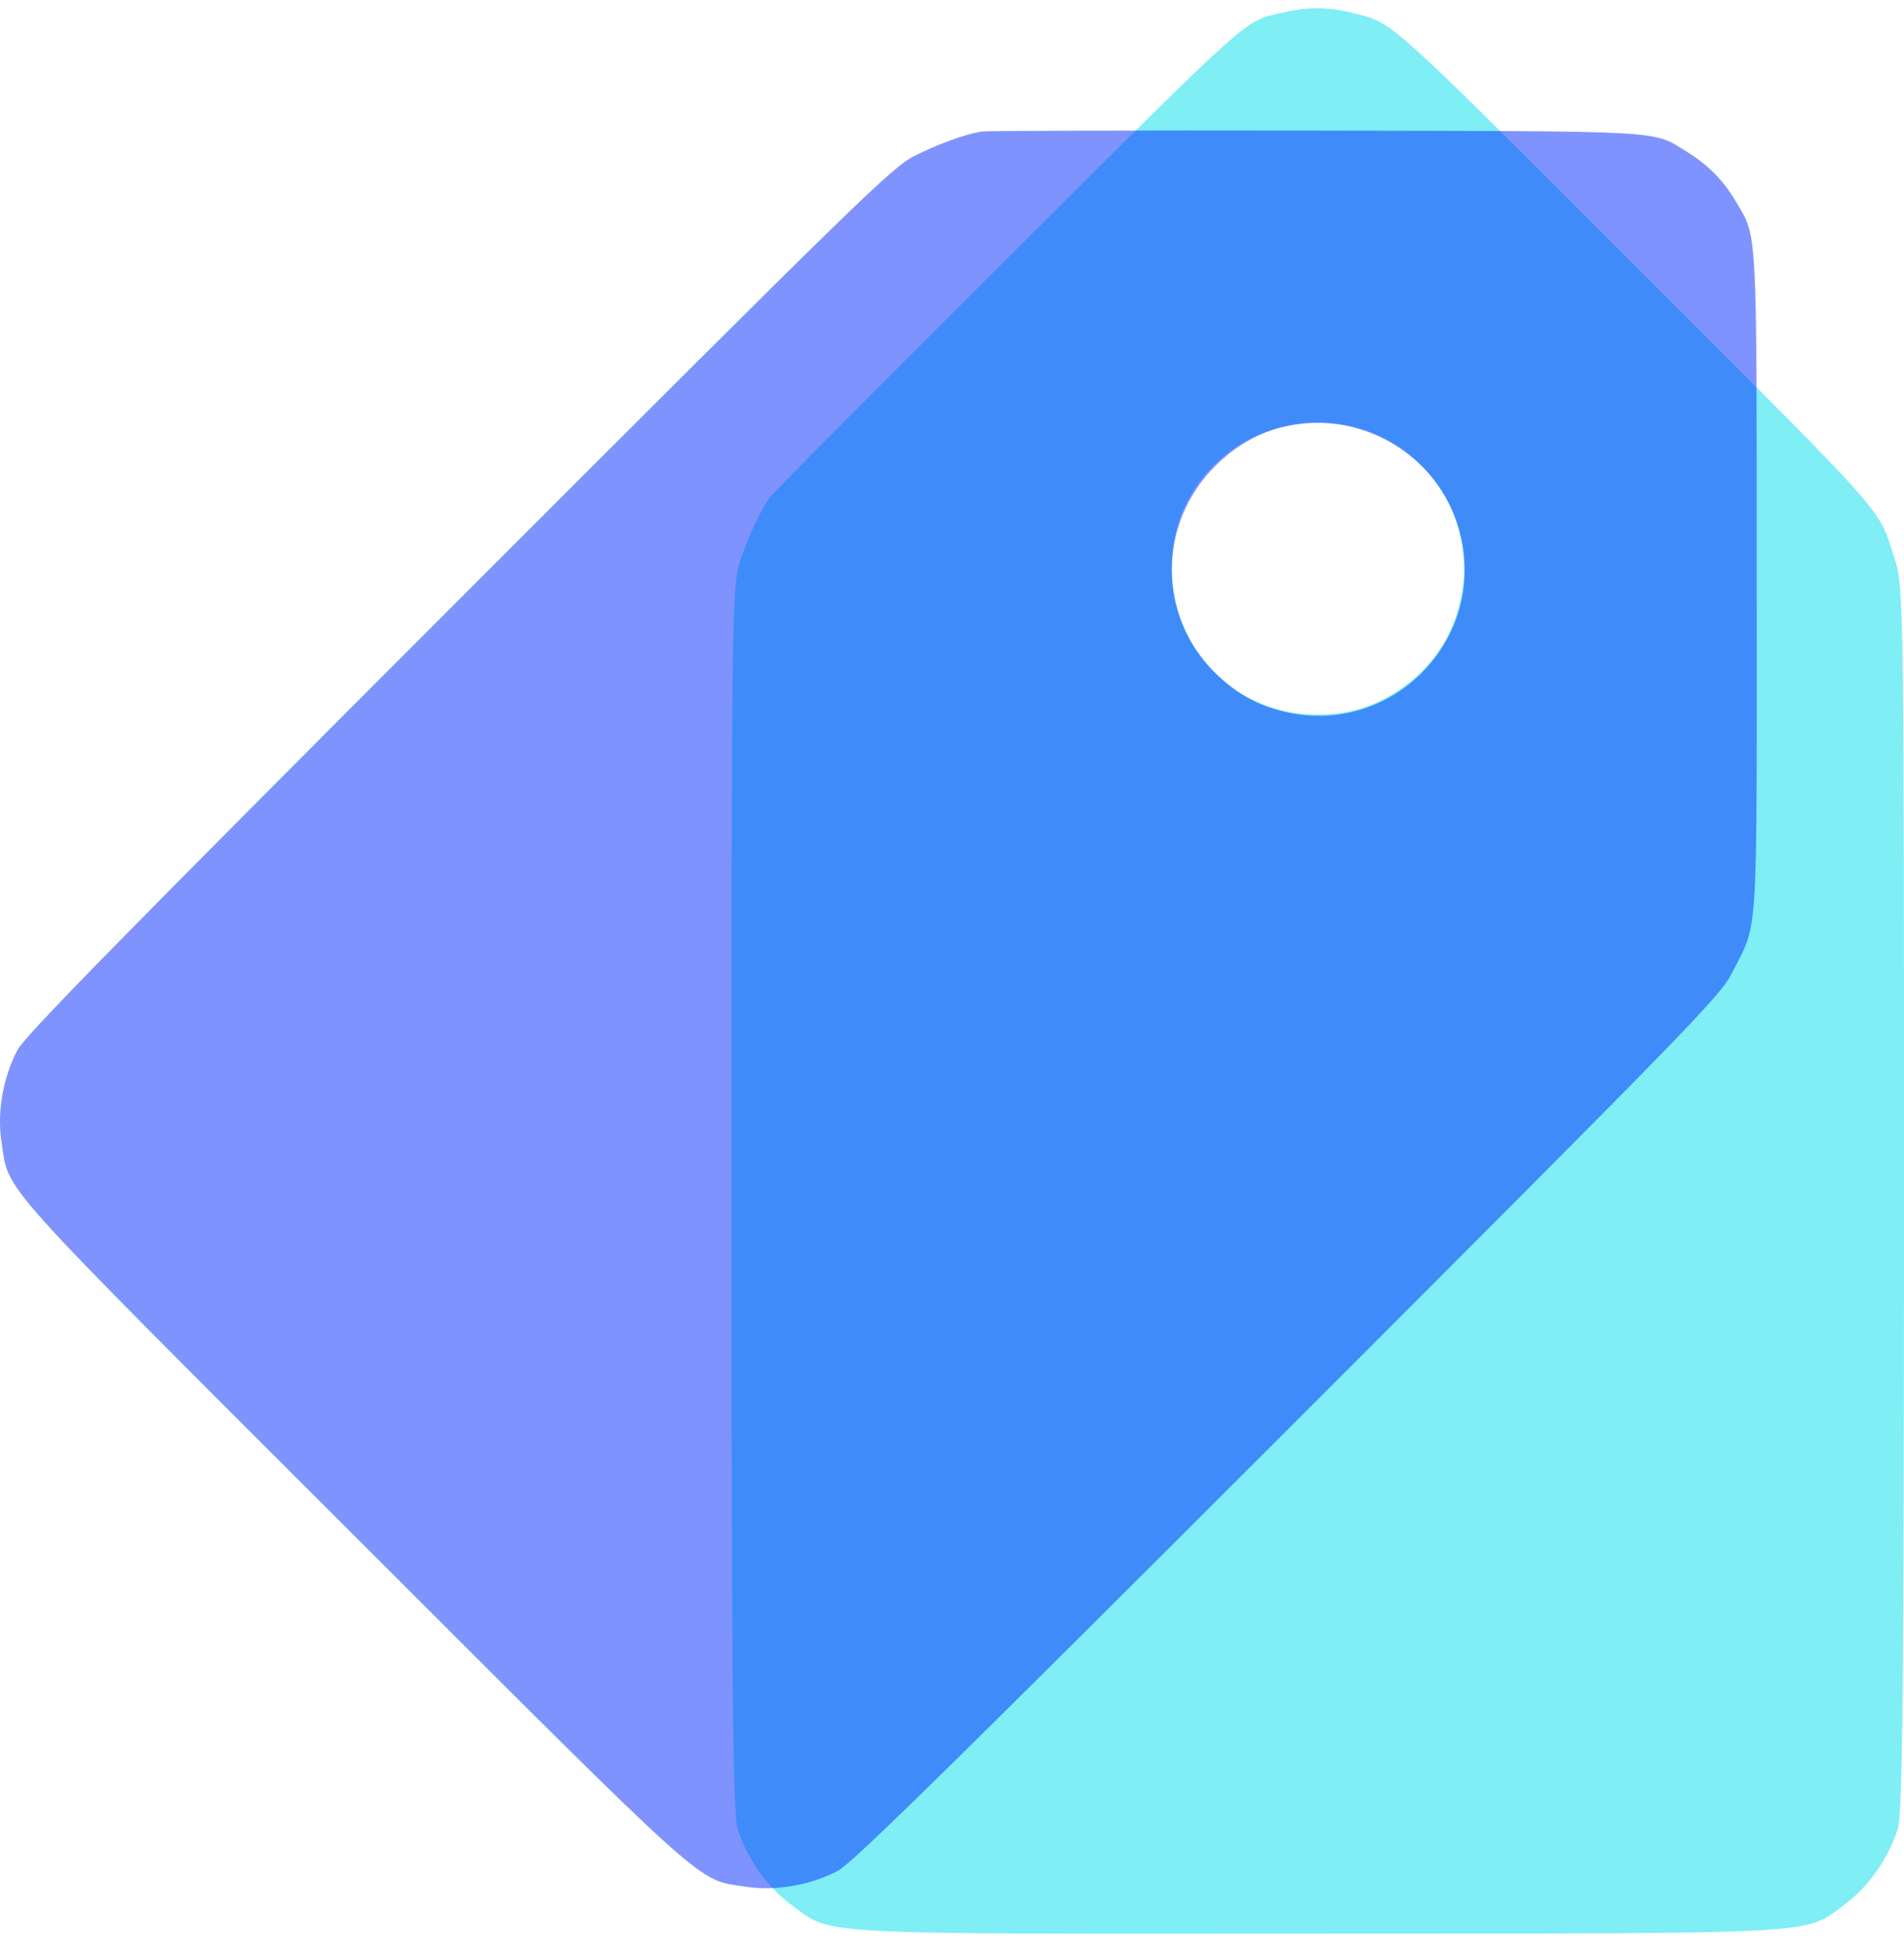
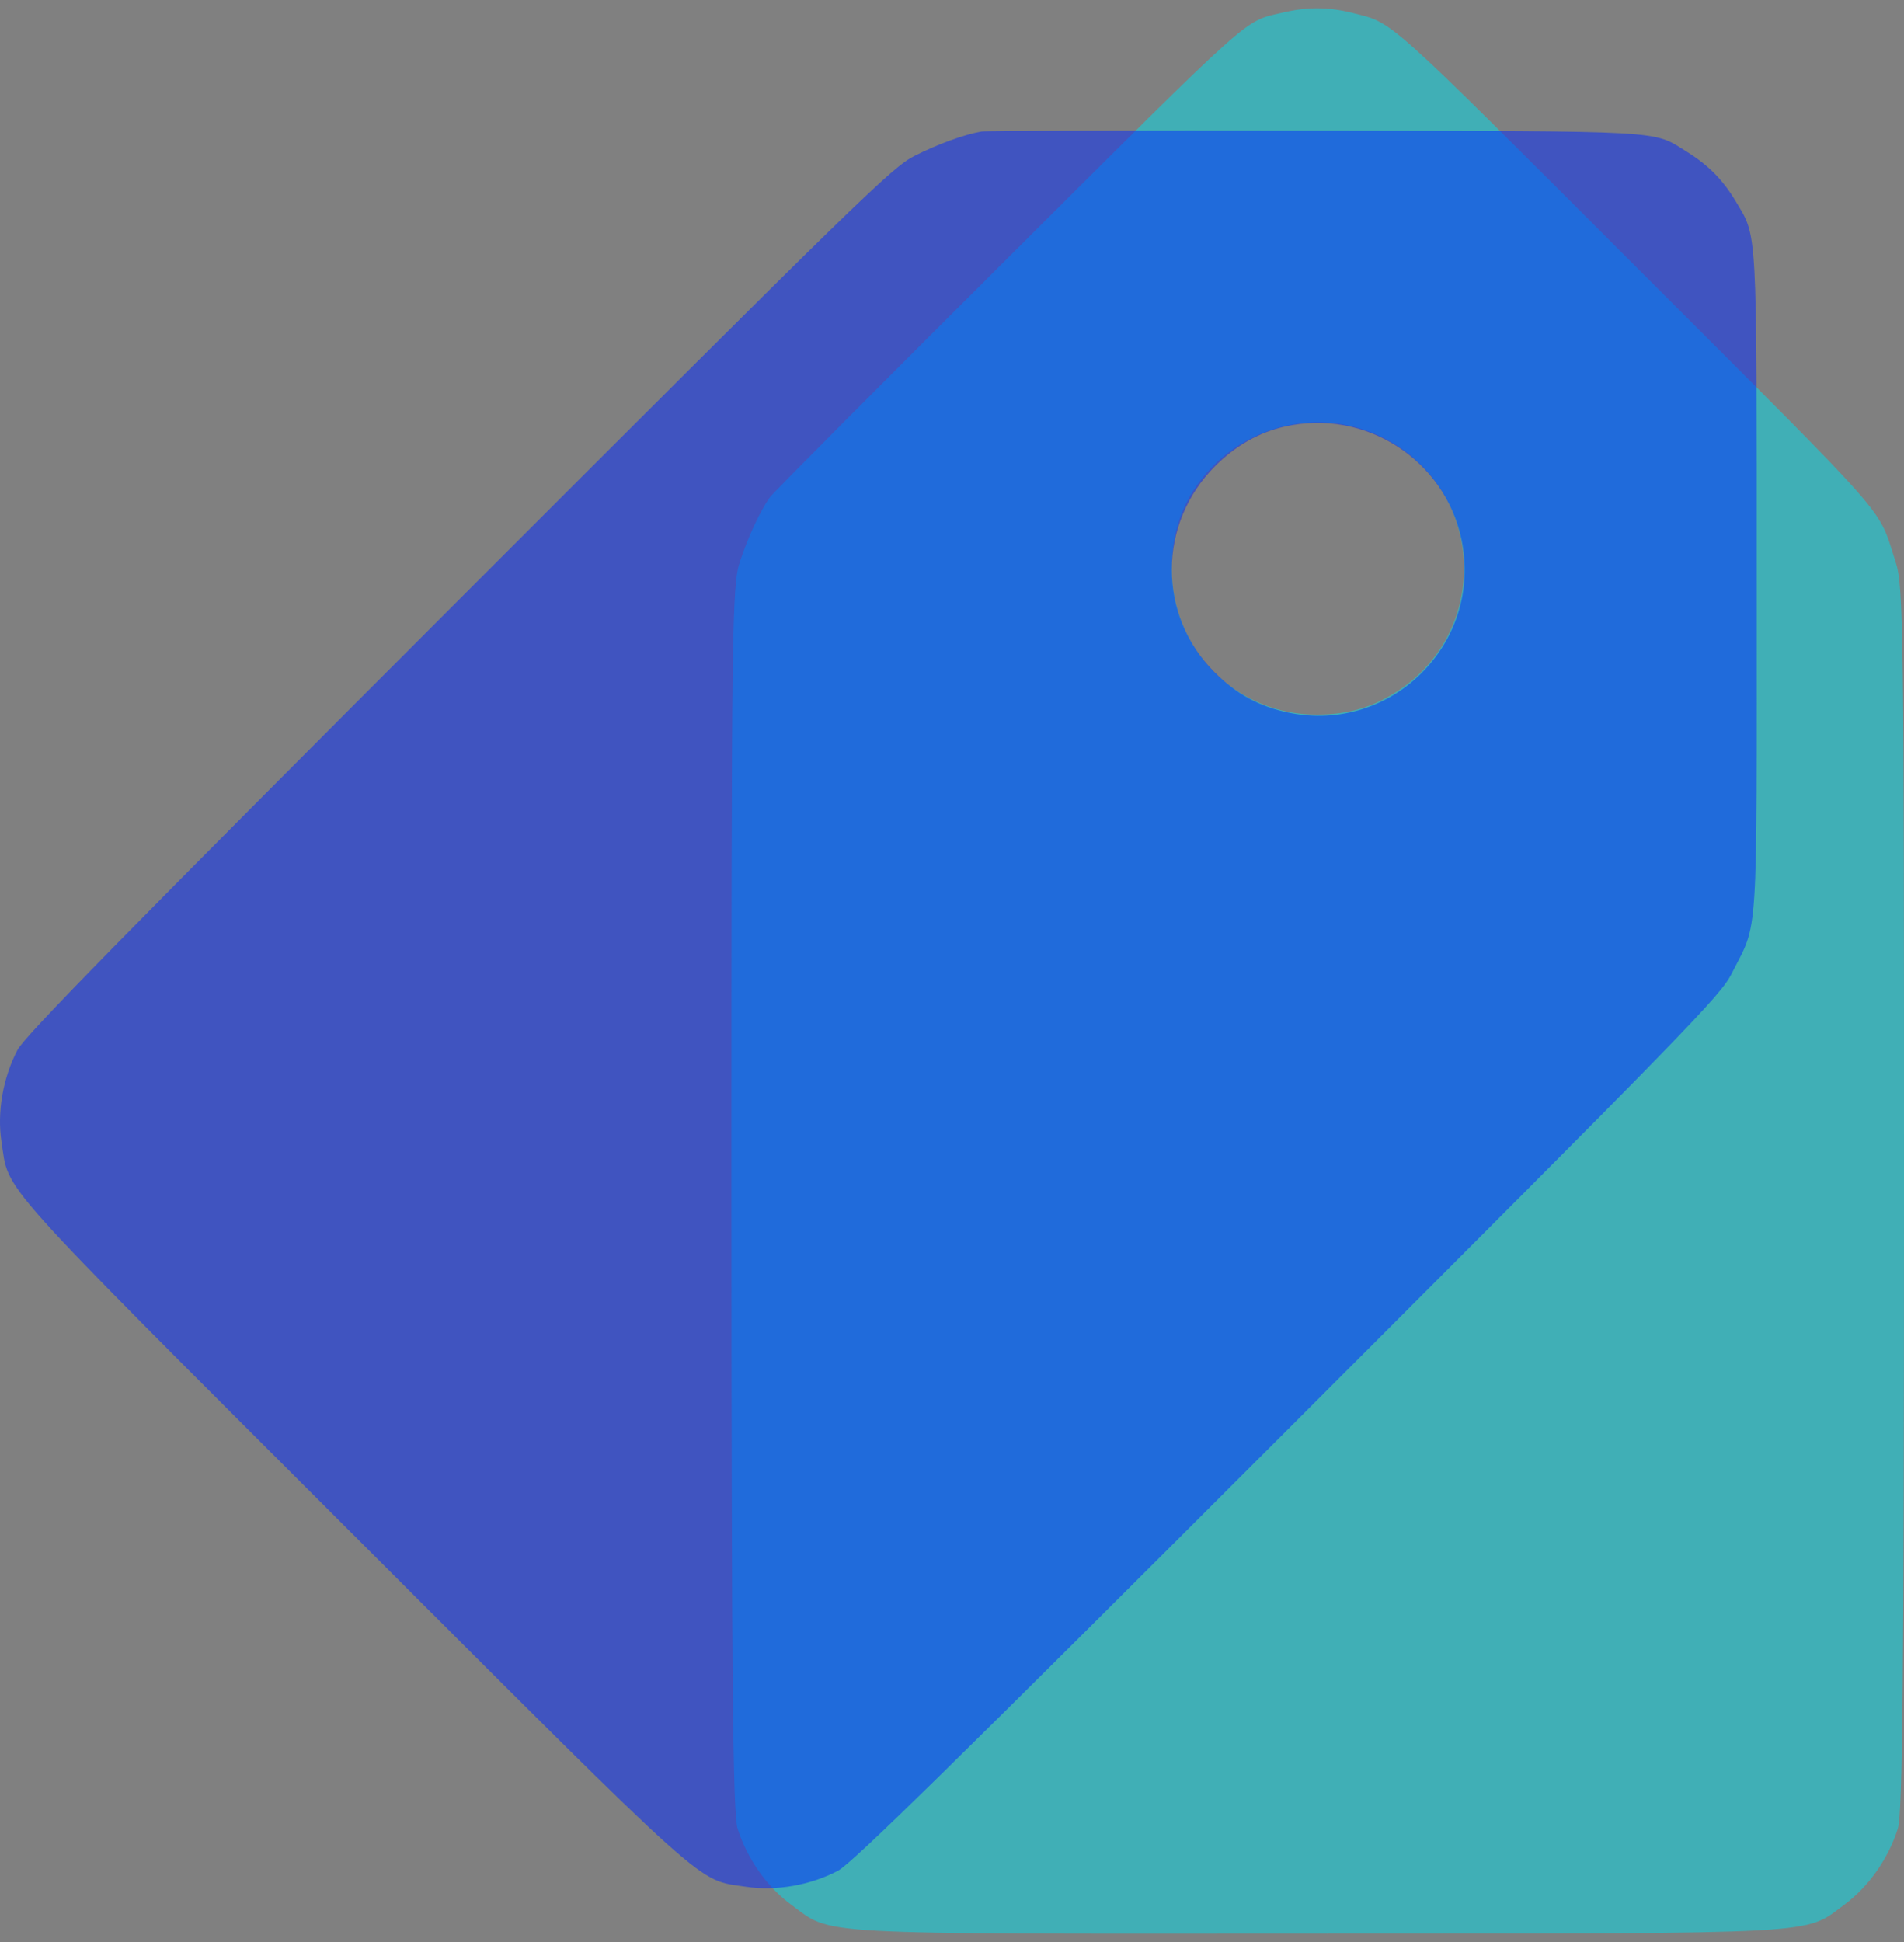
<svg xmlns="http://www.w3.org/2000/svg" width="51" height="52" viewBox="0 0 51 52" fill="none">
  <rect x="0" y="0" width="51" height="52" fill="#808080" stroke="none" />
  <g clip-path="url(#clip0_286_837)">
-     <rect width="51" height="52" fill="white" />
    <path fill-rule="evenodd" clip-rule="evenodd" d="M20.623 13.313C20.352 13.699 20.036 14.377 19.816 15.046C19.606 15.685 19.591 16.844 19.592 32.087C19.593 44.857 19.63 48.555 19.756 48.96C20.007 49.763 20.546 50.528 21.192 51.001C22.319 51.825 21.534 51.782 35.291 51.776C49.013 51.77 48.303 51.809 49.401 51.002C50.047 50.527 50.586 49.76 50.836 48.96C50.963 48.555 50.999 44.851 51 32.087C51.002 16.837 50.987 15.685 50.776 15.045C50.275 13.522 50.817 14.138 43.859 7.18C37.039 0.36 37.335 0.625 36.235 0.348C35.584 0.183 35.027 0.18 34.364 0.336C33.297 0.586 33.68 0.245 26.922 6.979C23.532 10.357 20.697 13.208 20.623 13.313ZM31.959 13.148C31.576 13.755 31.386 14.444 31.386 15.222C31.386 17.403 33.115 19.14 35.28 19.134C36.112 19.132 36.768 18.94 37.44 18.501C39.806 16.956 39.806 13.489 37.44 11.943C35.607 10.747 33.13 11.291 31.959 13.148Z" fill="#00DFED" fill-opacity="0.5" />
    <path fill-rule="evenodd" clip-rule="evenodd" d="M26.287 3.522C25.823 3.603 25.12 3.859 24.492 4.177C23.891 4.48 23.061 5.289 12.283 16.068C3.254 25.099 0.665 27.739 0.468 28.115C0.078 28.86 -0.082 29.782 0.04 30.574C0.254 31.953 -0.271 31.368 9.461 41.091C19.169 50.79 18.639 50.316 19.986 50.521C20.779 50.642 21.702 50.481 22.445 50.092C22.82 49.895 25.465 47.302 34.492 38.277C45.276 27.495 46.08 26.669 46.384 26.068C47.107 24.637 47.054 25.456 47.054 15.616C47.054 5.971 47.076 6.367 46.495 5.394C46.151 4.817 45.759 4.421 45.18 4.062C44.248 3.485 44.761 3.514 35.22 3.497C30.434 3.489 26.414 3.5 26.287 3.522ZM34.42 11.421C33.72 11.579 33.097 11.932 32.547 12.482C31.006 14.024 31 16.475 32.535 18.002C33.125 18.589 33.725 18.917 34.51 19.082C37.275 19.662 39.727 17.21 39.147 14.444C38.697 12.303 36.561 10.936 34.42 11.421Z" fill="#0029FF" fill-opacity="0.5" />
  </g>
  <defs>
    <clipPath id="clip0_286_837">
      <rect width="51" height="52" fill="white" />
    </clipPath>
  </defs>
</svg>